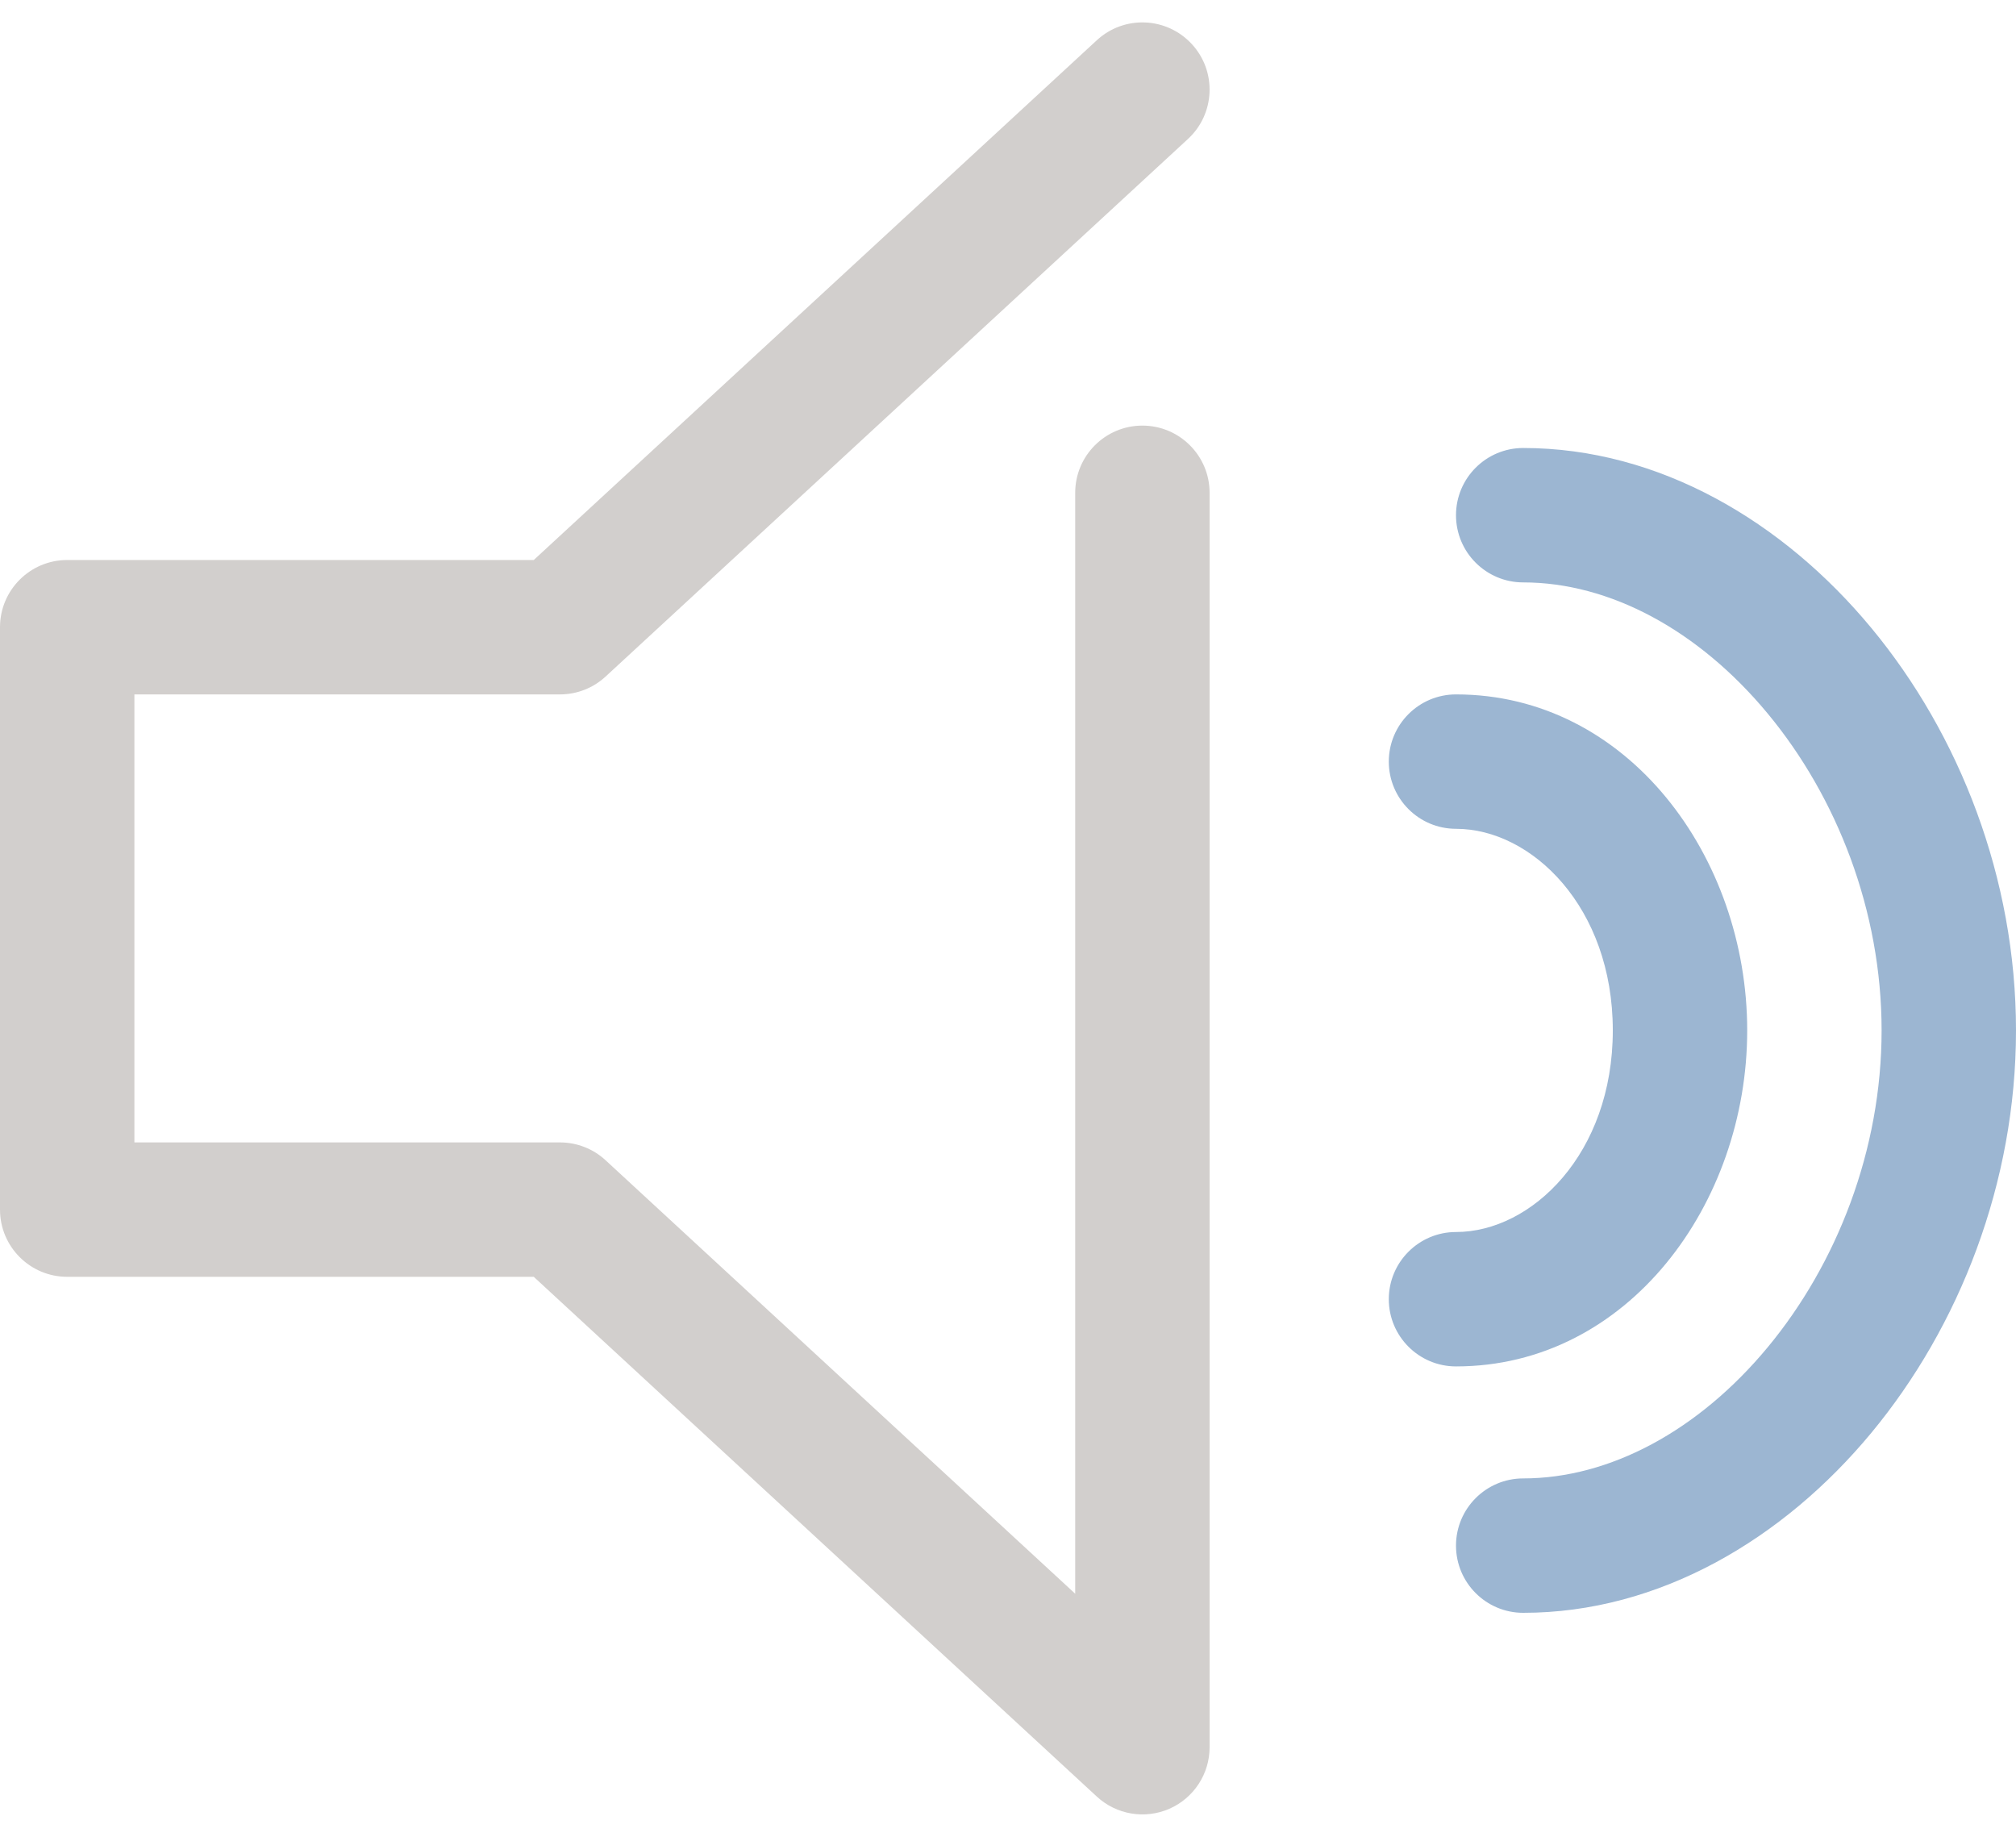
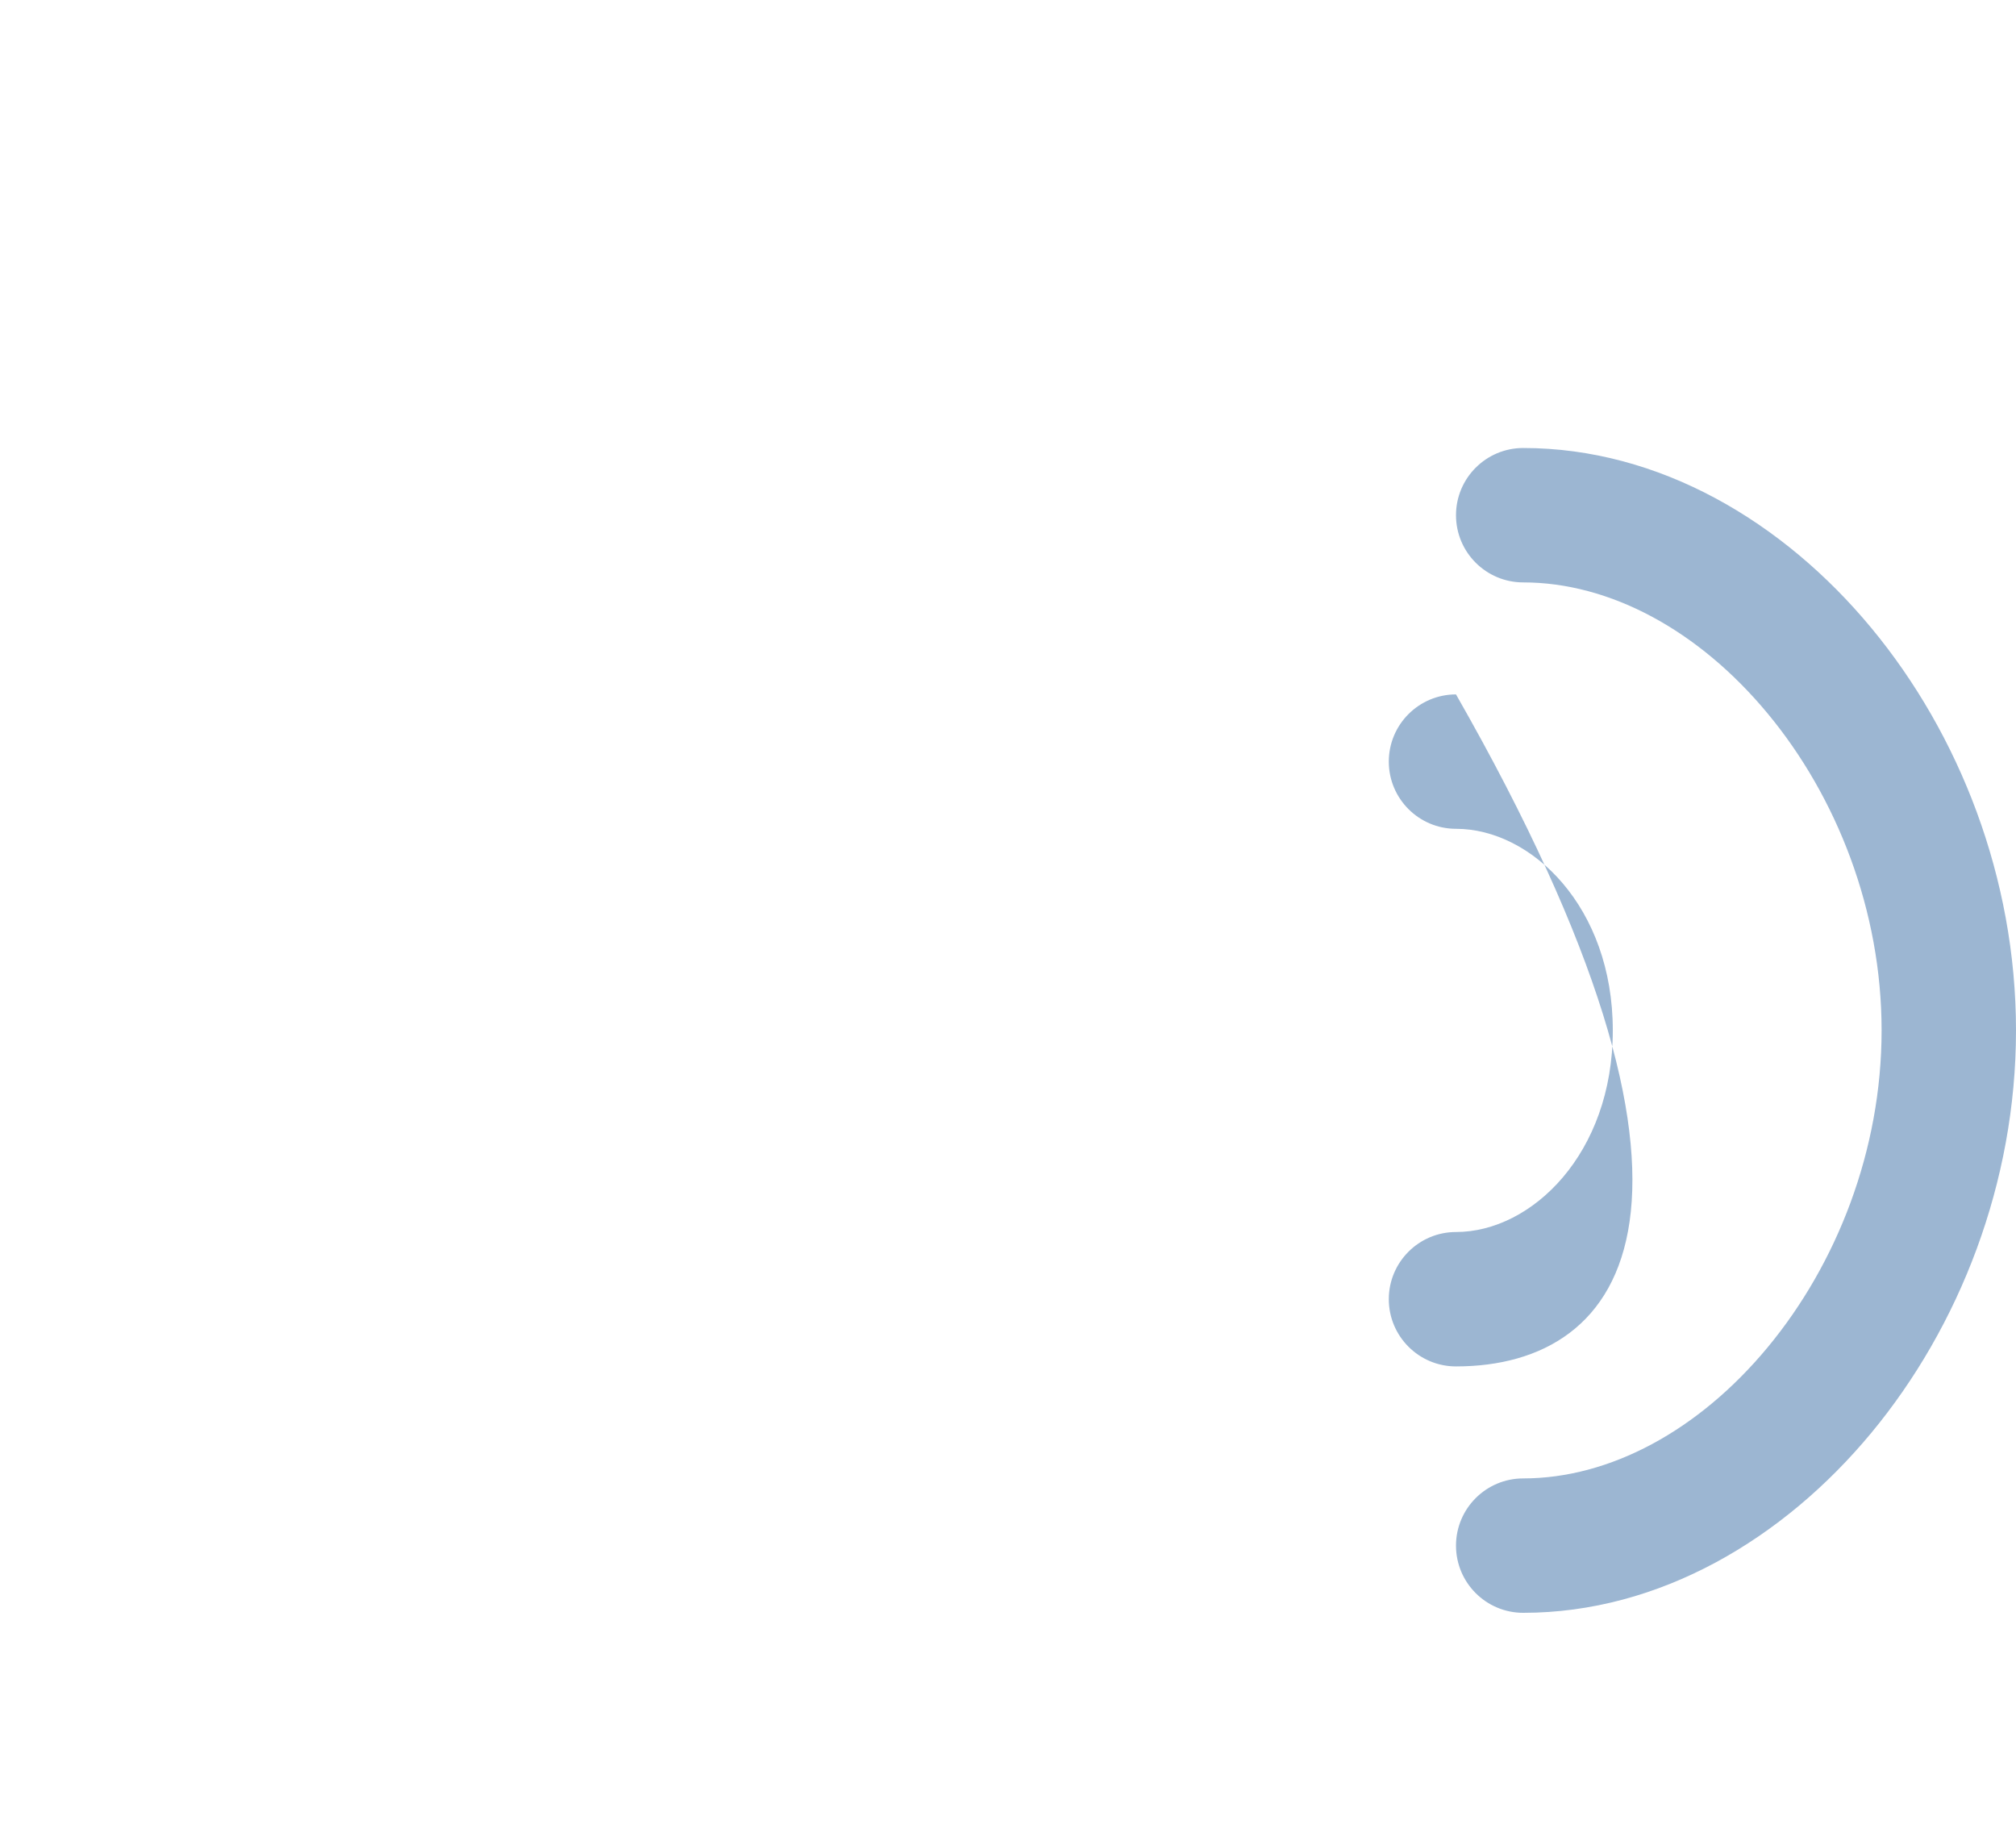
<svg xmlns="http://www.w3.org/2000/svg" width="45" height="41" viewBox="0 0 45 41" fill="none">
-   <path fill-rule="evenodd" clip-rule="evenodd" d="M26.602 0.983C27.164 1.591 27.126 2.54 26.517 3.102L13.517 15.102C13.24 15.358 12.877 15.5 12.5 15.5H3V25.5H12.5C12.877 25.5 13.24 25.642 13.517 25.898L24 35.574V11C24 10.172 24.672 9.5 25.5 9.5C26.328 9.5 27 10.172 27 11V39C27 39.596 26.647 40.135 26.102 40.374C25.556 40.613 24.92 40.506 24.483 40.102L11.914 28.5H1.5C0.672 28.5 0 27.828 0 27V14C0 13.172 0.672 12.5 1.5 12.5H11.914L24.483 0.898C25.091 0.336 26.04 0.374 26.602 0.983Z" fill="#D2CFCD" />
-   <path fill-rule="evenodd" clip-rule="evenodd" d="M31 17C31 16.172 31.672 15.5 32.5 15.5C36.334 15.5 39 19.126 39 23C39 26.874 36.334 30.5 32.5 30.5C31.672 30.5 31 29.828 31 29C31 28.172 31.672 27.5 32.5 27.5C34.188 27.5 36 25.753 36 23C36 20.247 34.188 18.5 32.5 18.5C31.672 18.5 31 17.828 31 17Z" fill="#9CB6D2" />
+   <path fill-rule="evenodd" clip-rule="evenodd" d="M31 17C31 16.172 31.672 15.5 32.5 15.5C39 26.874 36.334 30.5 32.5 30.5C31.672 30.5 31 29.828 31 29C31 28.172 31.672 27.5 32.5 27.5C34.188 27.5 36 25.753 36 23C36 20.247 34.188 18.5 32.5 18.5C31.672 18.5 31 17.828 31 17Z" fill="#9CB6D2" />
  <path fill-rule="evenodd" clip-rule="evenodd" d="M32.5 11.5C32.5 10.672 33.172 10 34 10C37.043 10 39.81 11.651 41.769 14.015C43.736 16.388 45 19.598 45 23C45 26.402 43.736 29.612 41.769 31.985C39.81 34.349 37.043 36 34 36C33.172 36 32.5 35.328 32.5 34.5C32.5 33.672 33.172 33 34 33C35.927 33 37.911 31.939 39.459 30.071C40.999 28.213 42 25.673 42 23C42 20.327 40.999 17.787 39.459 15.929C37.911 14.061 35.927 13 34 13C33.172 13 32.5 12.328 32.5 11.5Z" fill="#9CB6D2" />
</svg>